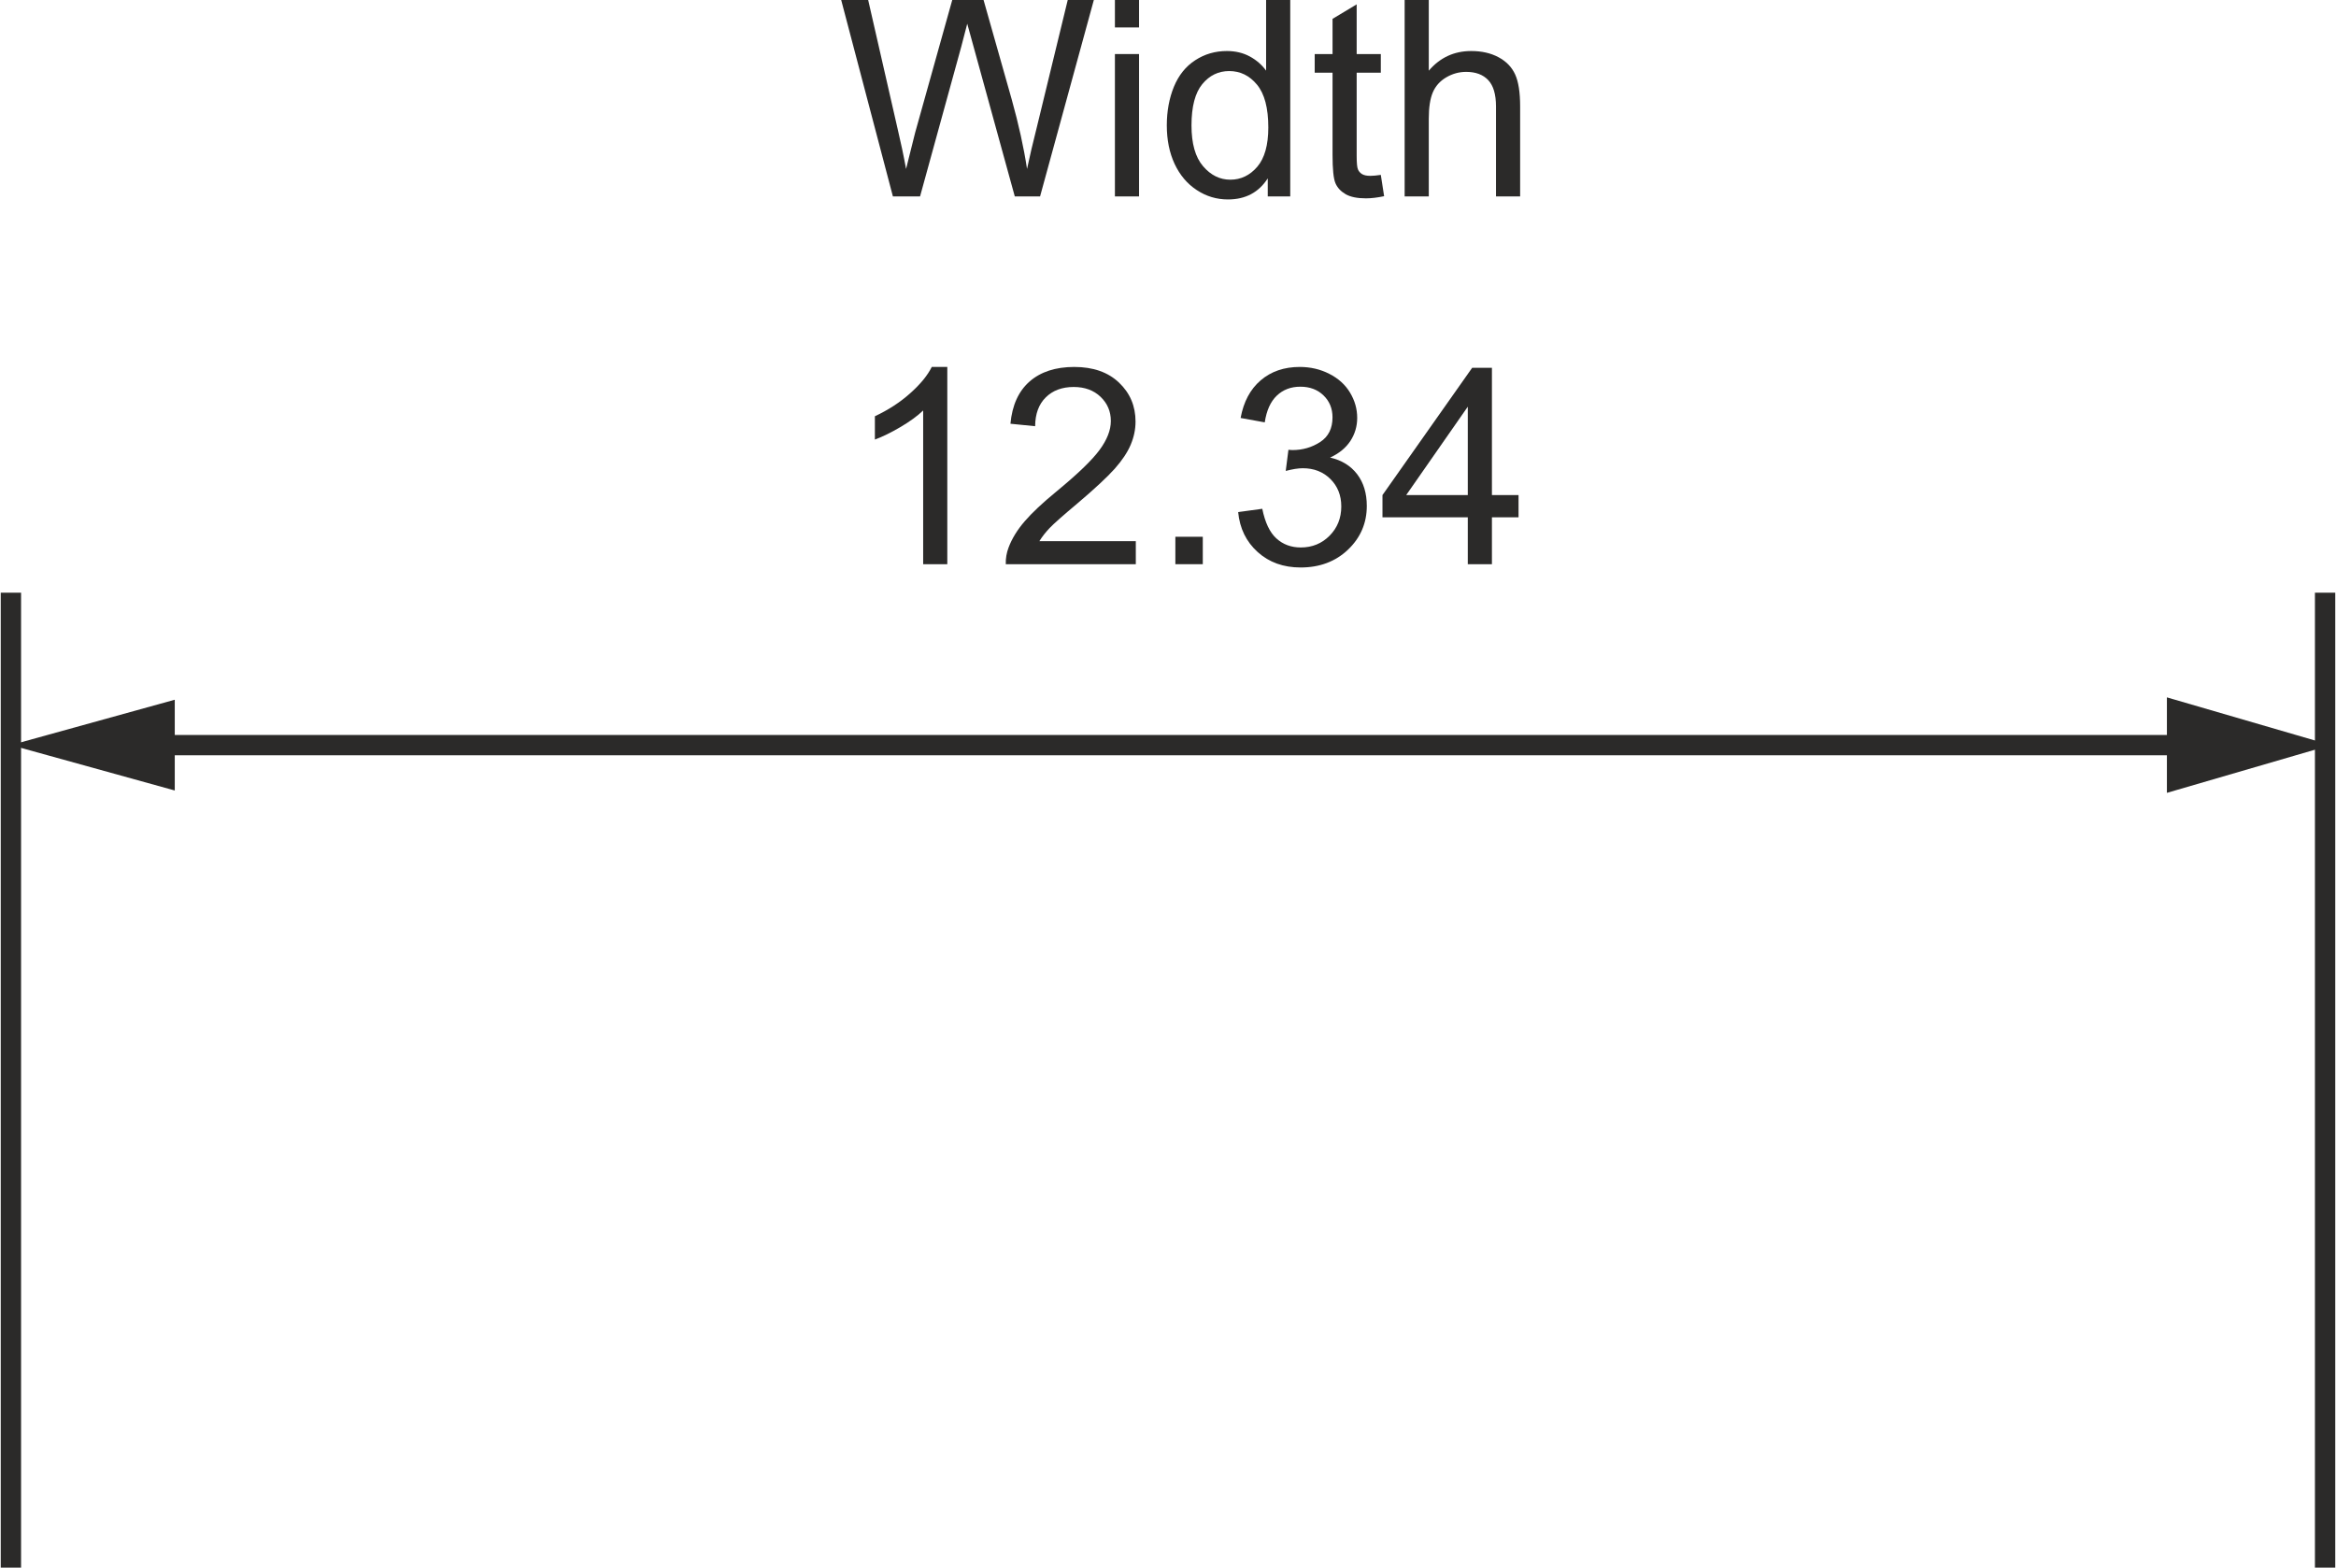
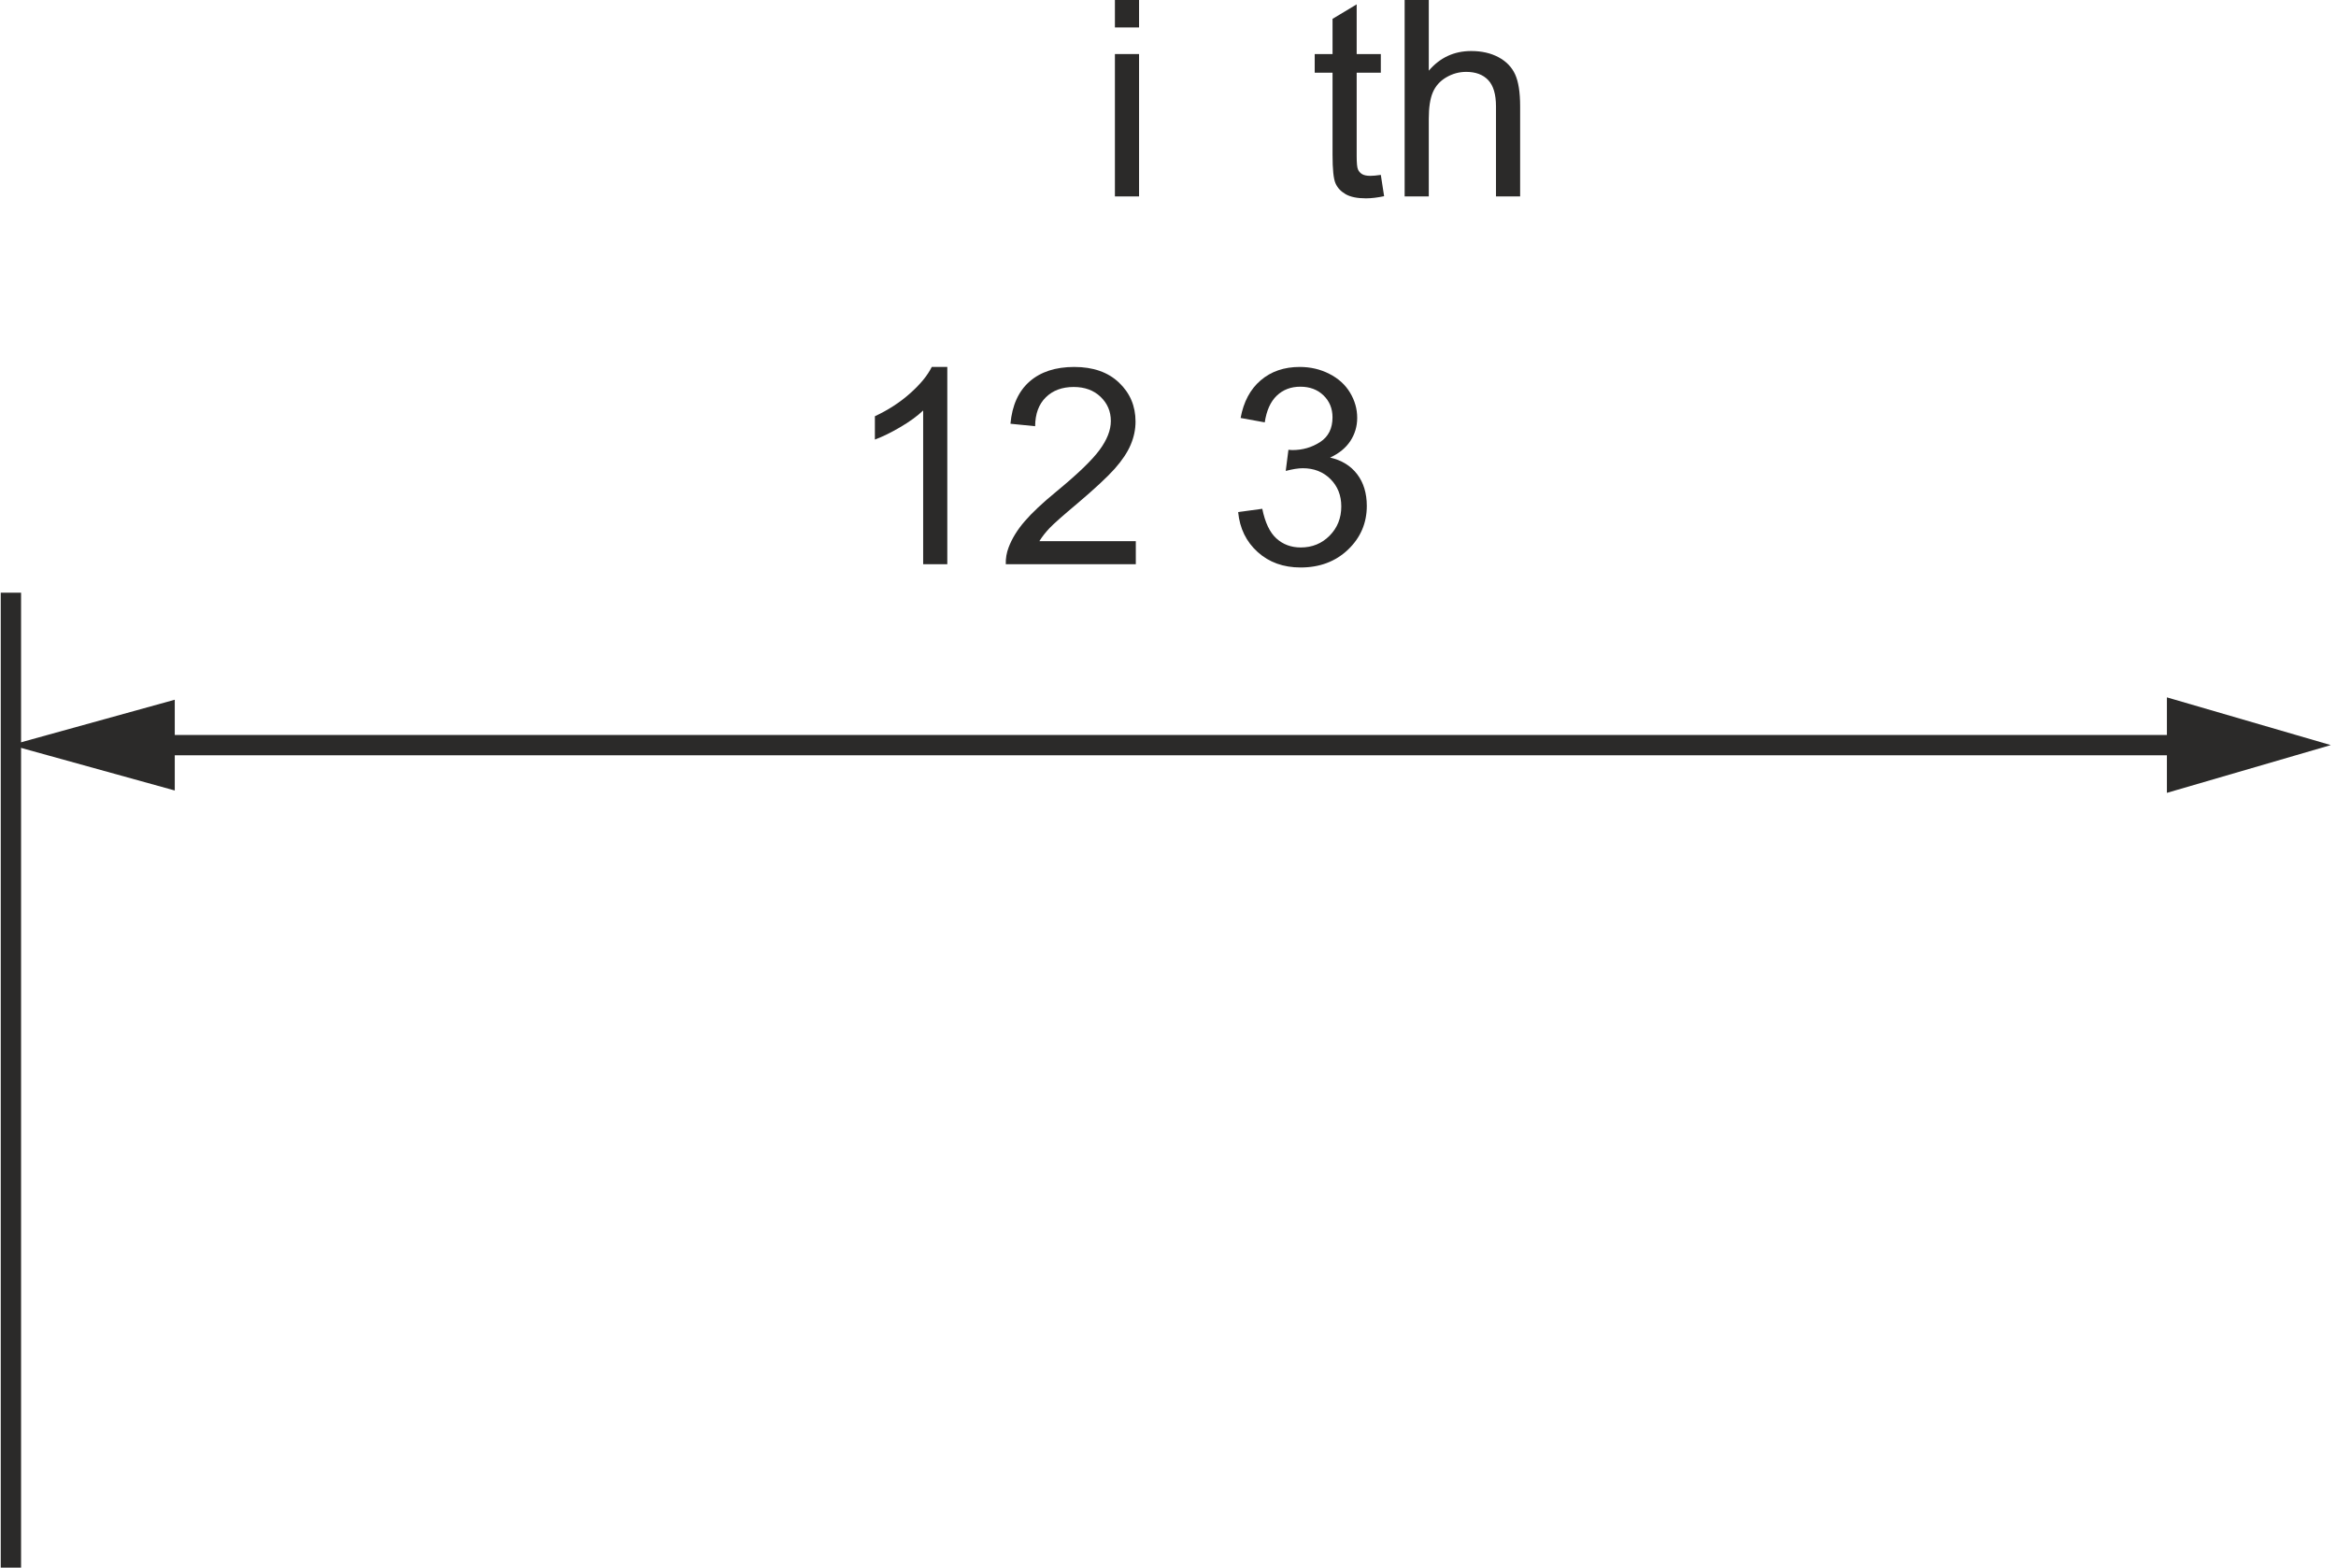
<svg xmlns="http://www.w3.org/2000/svg" xml:space="preserve" width="1.596in" height="1.071in" version="1.1" style="shape-rendering:geometricPrecision; text-rendering:geometricPrecision; image-rendering:optimizeQuality; fill-rule:evenodd; clip-rule:evenodd" viewBox="0 0 124987.72 83926.82">
  <defs>
    <style type="text/css">
   
    .str0 {stroke:#2B2A29;stroke-width:1088.01;stroke-miterlimit:2.613}
    .fil0 {fill:none}
    .fil1 {fill:#2B2A29;fill-rule:nonzero}
   
  </style>
  </defs>
  <g id="_0">
    <line class="fil0 str0" x1="544" y1="31730.8" x2="544" y2="83926.82" />
-     <path class="fil1" d="M47765.35 10515.87l-2768.75 -10515.87 1444.51 0 1576.19 6895.65c171.47,721.95 323.2,1439.27 453.03,2149.19 276.32,-1121.31 437.92,-1767.4 484.48,-1938.86l1987.59 -7105.98 1676.73 0 1508.04 5324.09c369.45,1321.77 643.61,2562.74 820.02,3720.75 139.39,-663.35 318.26,-1424.77 535.99,-2283.95l1642.5 -6760.89 1397.63 0 -2878.53 10515.87 -1353.53 0 -2205.62 -8011.73c-185.96,-670.75 -298.52,-1081.84 -340.16,-1233.57 -119.96,479.55 -227.59,890.95 -320.73,1231.1l-2205.62 8014.19 -1453.76 0z" />
    <path id="1" class="fil1" d="M59651.72 1468.87l0 -1468.87 1292.47 0 0 1468.87 -1292.47 0zm0 9047l0 -7622.53 1292.47 0 0 7622.53 -1292.47 0z" />
-     <path id="2" class="fil1" d="M67834.6 10515.87l0 -966.81c-482.02,751.55 -1191.94,1128.41 -2129.45,1128.41 -607.22,0 -1165.11,-166.53 -1671.79,-501.75 -509.16,-333.06 -903.28,-800.59 -1184.84,-1397.94 -279.1,-599.51 -418.49,-1287.54 -418.49,-2065.92 0,-758.65 127.06,-1446.67 379.32,-2065.92 254.42,-616.78 634.05,-1091.71 1140.74,-1419.53 504.22,-330.6 1071.97,-494.66 1696.16,-494.66 460.12,0 869.05,98.07 1226.48,291.43 357.43,193.36 648.55,447.79 873.68,758.65l0 -3781.82 1292.47 0 0 10515.87 -1204.27 0zm-4082.81 -3801.55c0,974.21 205.39,1701.4 619.25,2183.42 411.09,482.33 898.35,722.25 1459,722.25 565.28,0 1045.14,-230.06 1441.73,-690.18 394.13,-460.43 592.11,-1162.95 592.11,-2107.55 0,-1038.05 -200.46,-1801.63 -604.45,-2288.89 -401.53,-486.95 -898.35,-729.35 -1488.3,-729.35 -575.15,0 -1055.01,232.53 -1441.73,700.05 -384.26,467.52 -577.62,1204.27 -577.62,2210.25z" />
    <path id="3" class="fil1" d="M73888.03 9363.1l176.4 1140.43c-362.36,75.86 -688.02,115.03 -971.74,115.03 -467.52,0 -829.88,-73.4 -1089.24,-222.66 -257.2,-149.26 -438.23,-342.62 -543.39,-585.02 -105.47,-242.4 -156.66,-751.55 -156.66,-1527.47l0 -4391.2 -954.78 0 0 -998.88 954.78 0 0 -1884.89 1292.16 -775.92 0 2660.81 1292.47 0 0 998.88 -1292.47 0 0 4464.6c0,369.76 22.2,607.22 68.77,712.39 44.1,105.16 117.5,188.43 220.19,252.26 102.69,61.06 249.8,92.83 440.69,92.83 141.86,0 330.29,-16.96 562.82,-51.19z" />
    <path id="4" class="fil1" d="M75163.54 10515.87l0 -10515.87 1292.47 0 0 3784.28c599.82,-702.52 1356,-1052.54 2271.62,-1052.54 560.66,0 1047.61,110.1 1463.63,333.06 413.86,222.66 709.92,528.58 888.79,920.24 178.56,391.66 266.76,962.18 266.76,1706.33l0 4824.49 -1292.47 0 0 -4819.86c0,-643.61 -139.39,-1113.6 -416.02,-1407.5 -279.1,-293.59 -670.75,-440.38 -1179.91,-440.38 -379.32,0 -736.75,97.76 -1072.28,296.06 -335.22,198.3 -572.68,467.52 -717.01,807.68 -142.17,338 -213.1,805.52 -213.1,1402.88l0 4161.14 -1292.47 0z" />
    <path id="5" class="fil1" d="M50678.12 30205.18l-1292.47 0 0 -8229.45c-310.86,298.52 -719.48,594.58 -1223.7,890.95 -504.53,296.06 -959.72,519.02 -1361.24,665.82l0 -1248.37c722.25,-338 1353.84,-749.09 1894.76,-1233.88 540.92,-482.02 925.18,-949.54 1150.3,-1405.04l832.35 0 0 10559.97z" />
    <path id="6" class="fil1" d="M60770.56 28971.61l0 1233.57 -6961.65 0c-9.87,-310.86 41.63,-609.38 151.73,-898.35 178.87,-472.46 465.06,-939.98 859.18,-1397.63 394.13,-457.65 957.25,-986.55 1689.06,-1586.37 1138.28,-937.51 1911.72,-1679.2 2315.72,-2227.52 406.15,-548.32 609.38,-1067.04 609.38,-1556.76 0,-511.62 -183.49,-942.45 -550.79,-1294.94 -366.99,-350.03 -846.85,-526.12 -1436.8,-526.12 -624.19,0 -1123.47,185.96 -1498.17,558.19 -374.39,369.45 -562.82,883.54 -567.75,1541.96l-1321.77 -131.99c90.36,-989.01 433.29,-1743.03 1025.4,-2262.06 594.89,-518.72 1390.54,-778.38 2391.58,-778.38 1008.44,0 1809.03,279.1 2396.52,839.75 589.95,560.66 883.54,1255.77 883.54,2083.19 0,420.96 -85.73,834.51 -259.36,1240.97 -171.47,408.62 -457.65,836.98 -856.71,1287.54 -401.53,447.79 -1064.88,1067.04 -1990.06,1850.35 -775.92,651.32 -1275.51,1091.71 -1495.7,1324.55 -220.19,232.53 -401.53,465.06 -545.85,700.05l5162.49 0z" />
-     <polygon id="7" class="fil1" points="62887.99,30205.18 62887.99,28736.62 64356.55,28736.62 64356.55,30205.18 " />
    <path id="8" class="fil1" d="M66248.85 27414.54l1292.47 -176.09c149.26,734.28 399.06,1263.18 754.02,1586.06 354.96,323.2 790.72,484.79 1306.97,484.79 612.16,0 1128.41,-210.63 1544.74,-631.59 416.02,-420.96 624.19,-942.45 624.19,-1564.17 0,-592.42 -193.36,-1081.84 -582.55,-1468.56 -386.72,-384.26 -878.92,-577.62 -1478.43,-577.62 -244.86,0 -548.32,48.73 -913.15,144.33l144.33 -1130.87c85.73,9.87 156.66,14.49 208.16,14.49 553.26,0 1047.61,-144.33 1490.77,-430.82 440.69,-286.19 660.88,-726.88 660.88,-1321.77 0,-472.46 -161.6,-864.12 -482.33,-1174.97 -320.73,-310.86 -734.28,-465.06 -1240.97,-465.06 -504.22,0 -922.71,159.13 -1258.24,477.39 -335.22,318.26 -550.79,795.65 -646.08,1431.87l-1292.47 -234.99c159.13,-866.27 516.56,-1539.49 1076.91,-2016.89 558.19,-477.39 1255.77,-714.85 2088.12,-714.85 572.68,0 1101.58,122.43 1583.59,369.76 484.79,244.86 854.25,580.09 1108.98,1003.51 256.89,425.89 384.26,876.45 384.26,1353.84 0,452.72 -122.43,863.81 -364.83,1236.04 -244.56,371.92 -606.92,668.29 -1084.31,888.48 621.72,142.17 1104.04,440.69 1449.14,893.41 342.62,450.56 514.09,1018.31 514.09,1696.47 0,917.78 -335.53,1698.63 -1003.51,2337.61 -670.75,638.99 -1517.91,956.94 -2540.84,956.94 -923.02,0 -1689.06,-276.32 -2298.76,-827.11 -611.85,-550.79 -959.41,-1263.18 -1045.14,-2139.63z" />
-     <path id="9" class="fil1" d="M78544.45 30205.18l0 -2511.55 -4567.91 0 0 -1189.47 4802.9 -6814.85 1057.17 0 0 6814.85 1424.77 0 0 1189.47 -1424.77 0 0 2511.55 -1292.16 0zm0 -3701.02l0 -4731.66 -3297.33 4731.66 3297.33 0z" />
    <g>
      <path class="fil1" d="M544 39889.63l8773.15 -2428.59 0 4859.03 -8773.15 -2430.44zm117320.16 544.93l-110436.84 0 0 -1088.01 110436.84 0 0 1088.01zm6883.32 -544.93l-8773.15 2556.88 0 -5111.91 8773.15 2555.03z" />
    </g>
-     <line class="fil0 str0" x1="124443.72" y1="31730.8" x2="124443.72" y2="83926.82" />
  </g>
</svg>